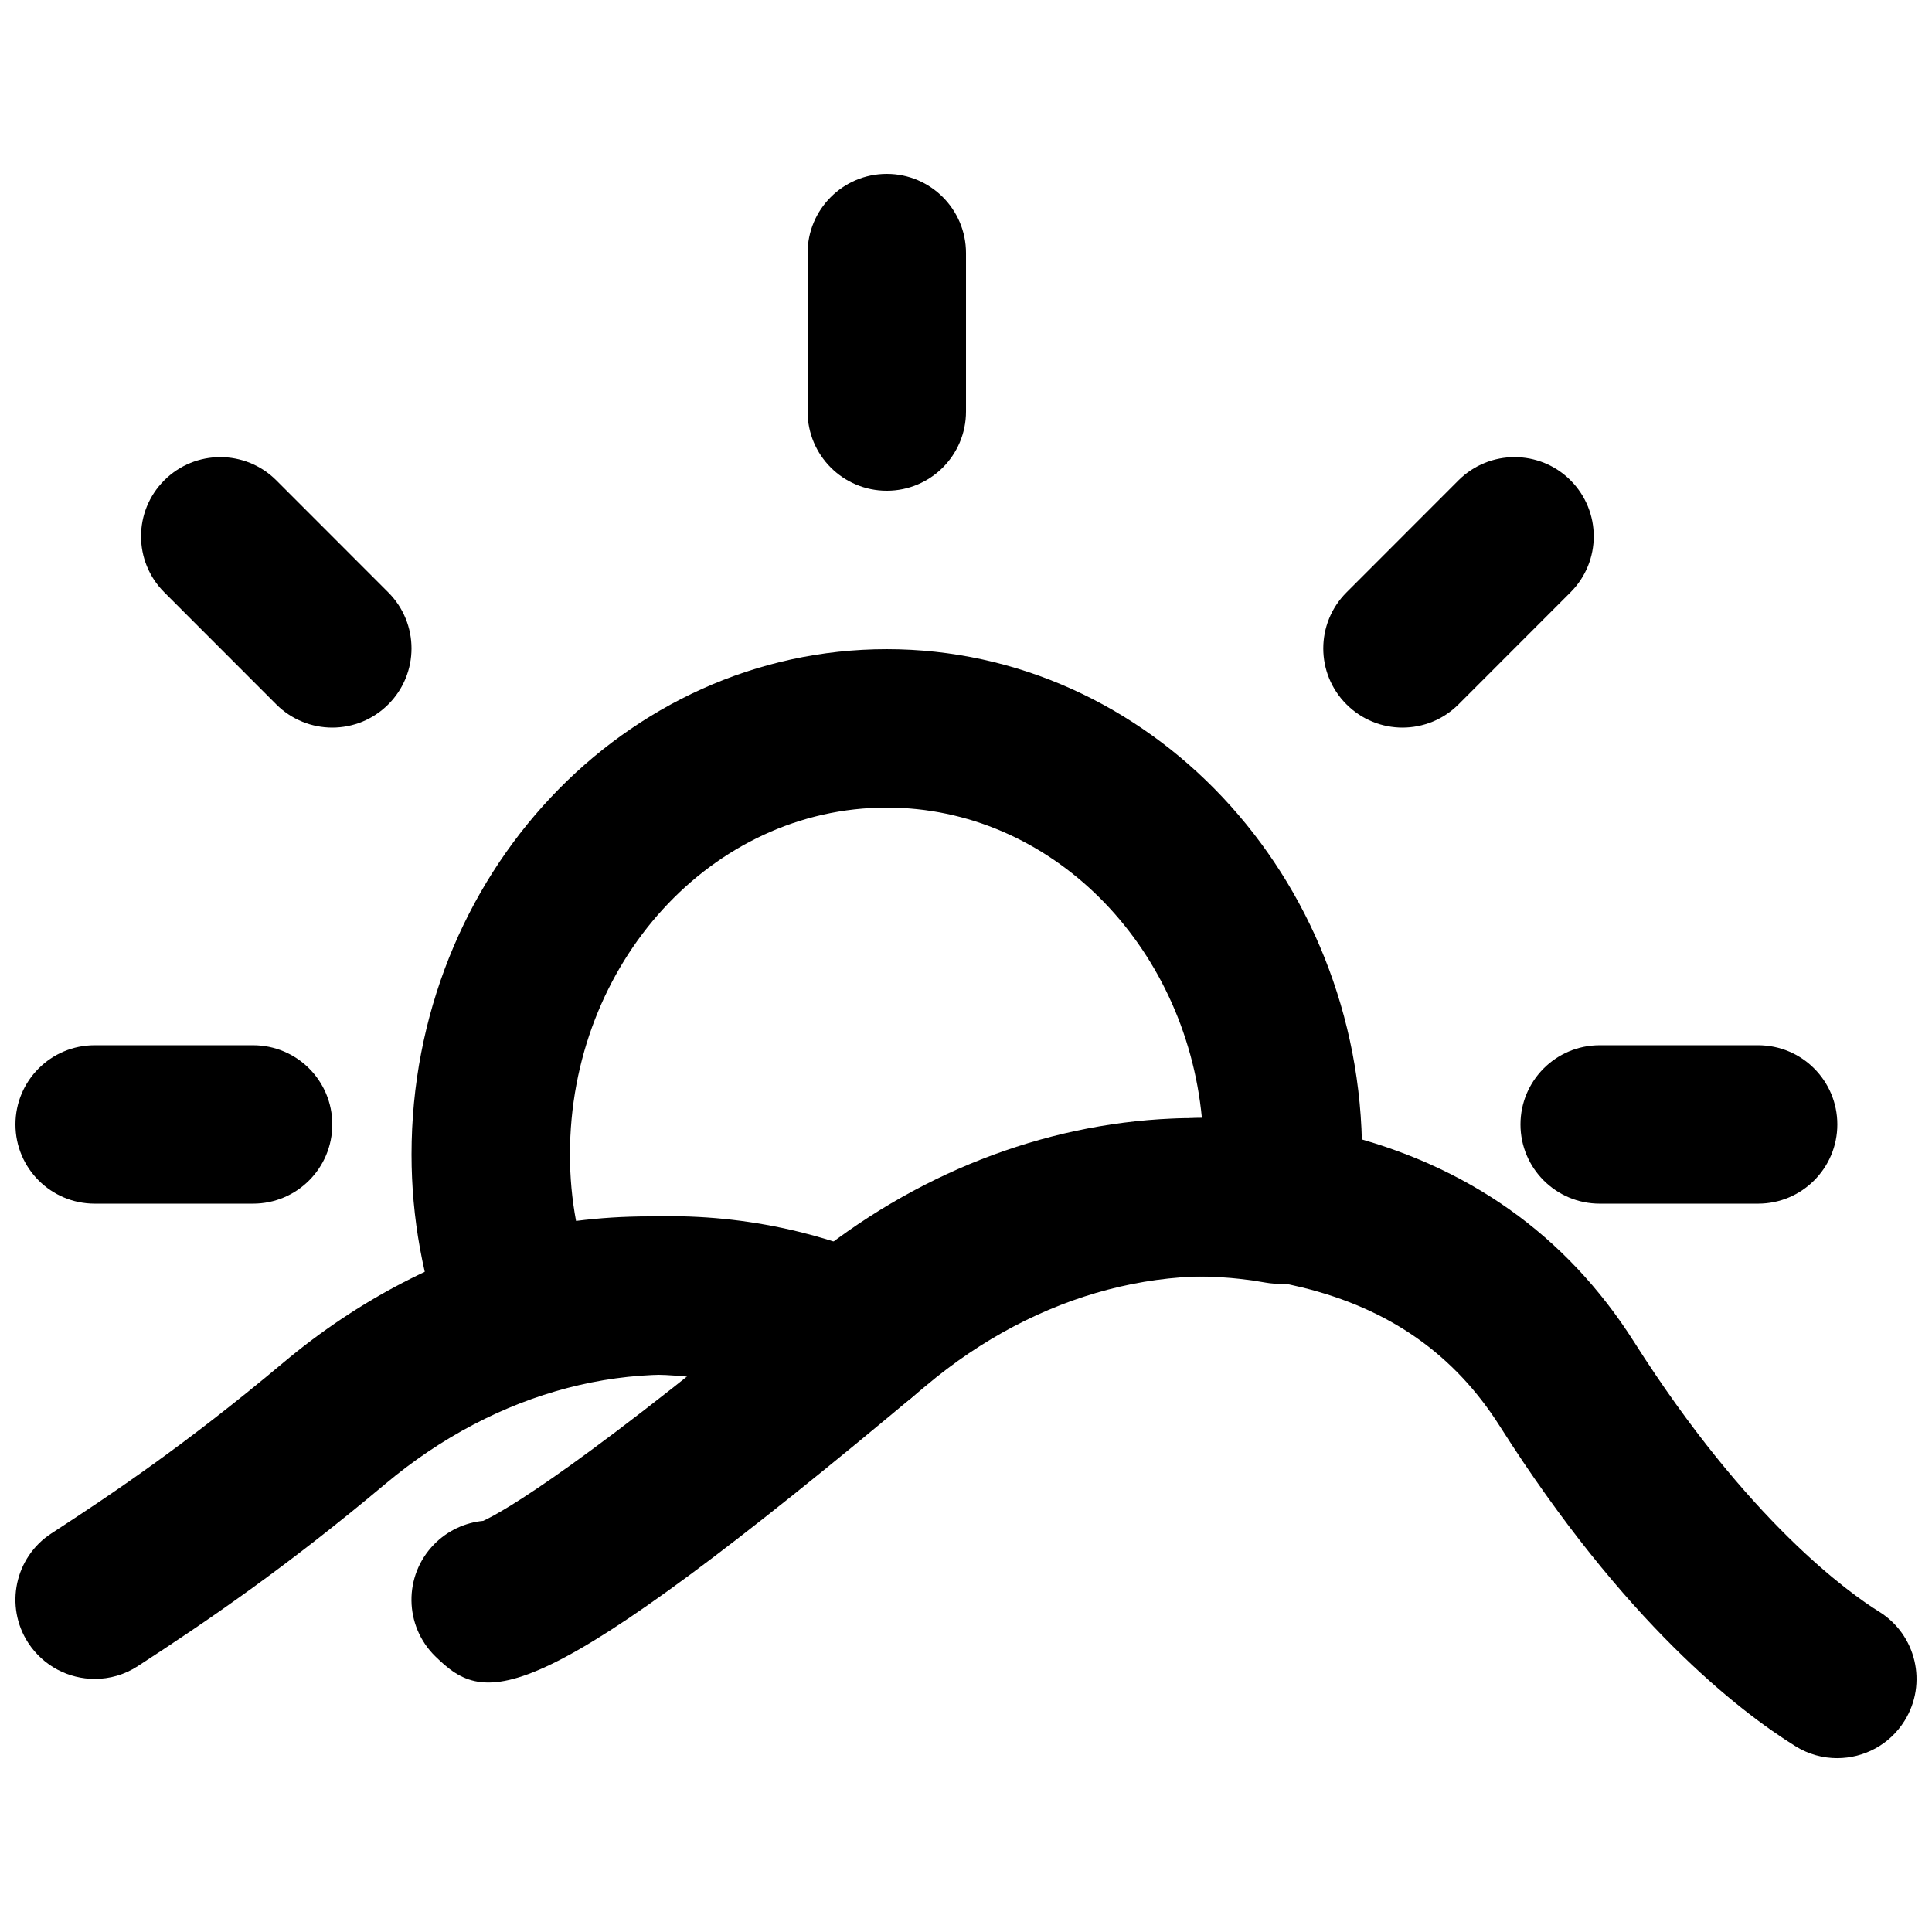
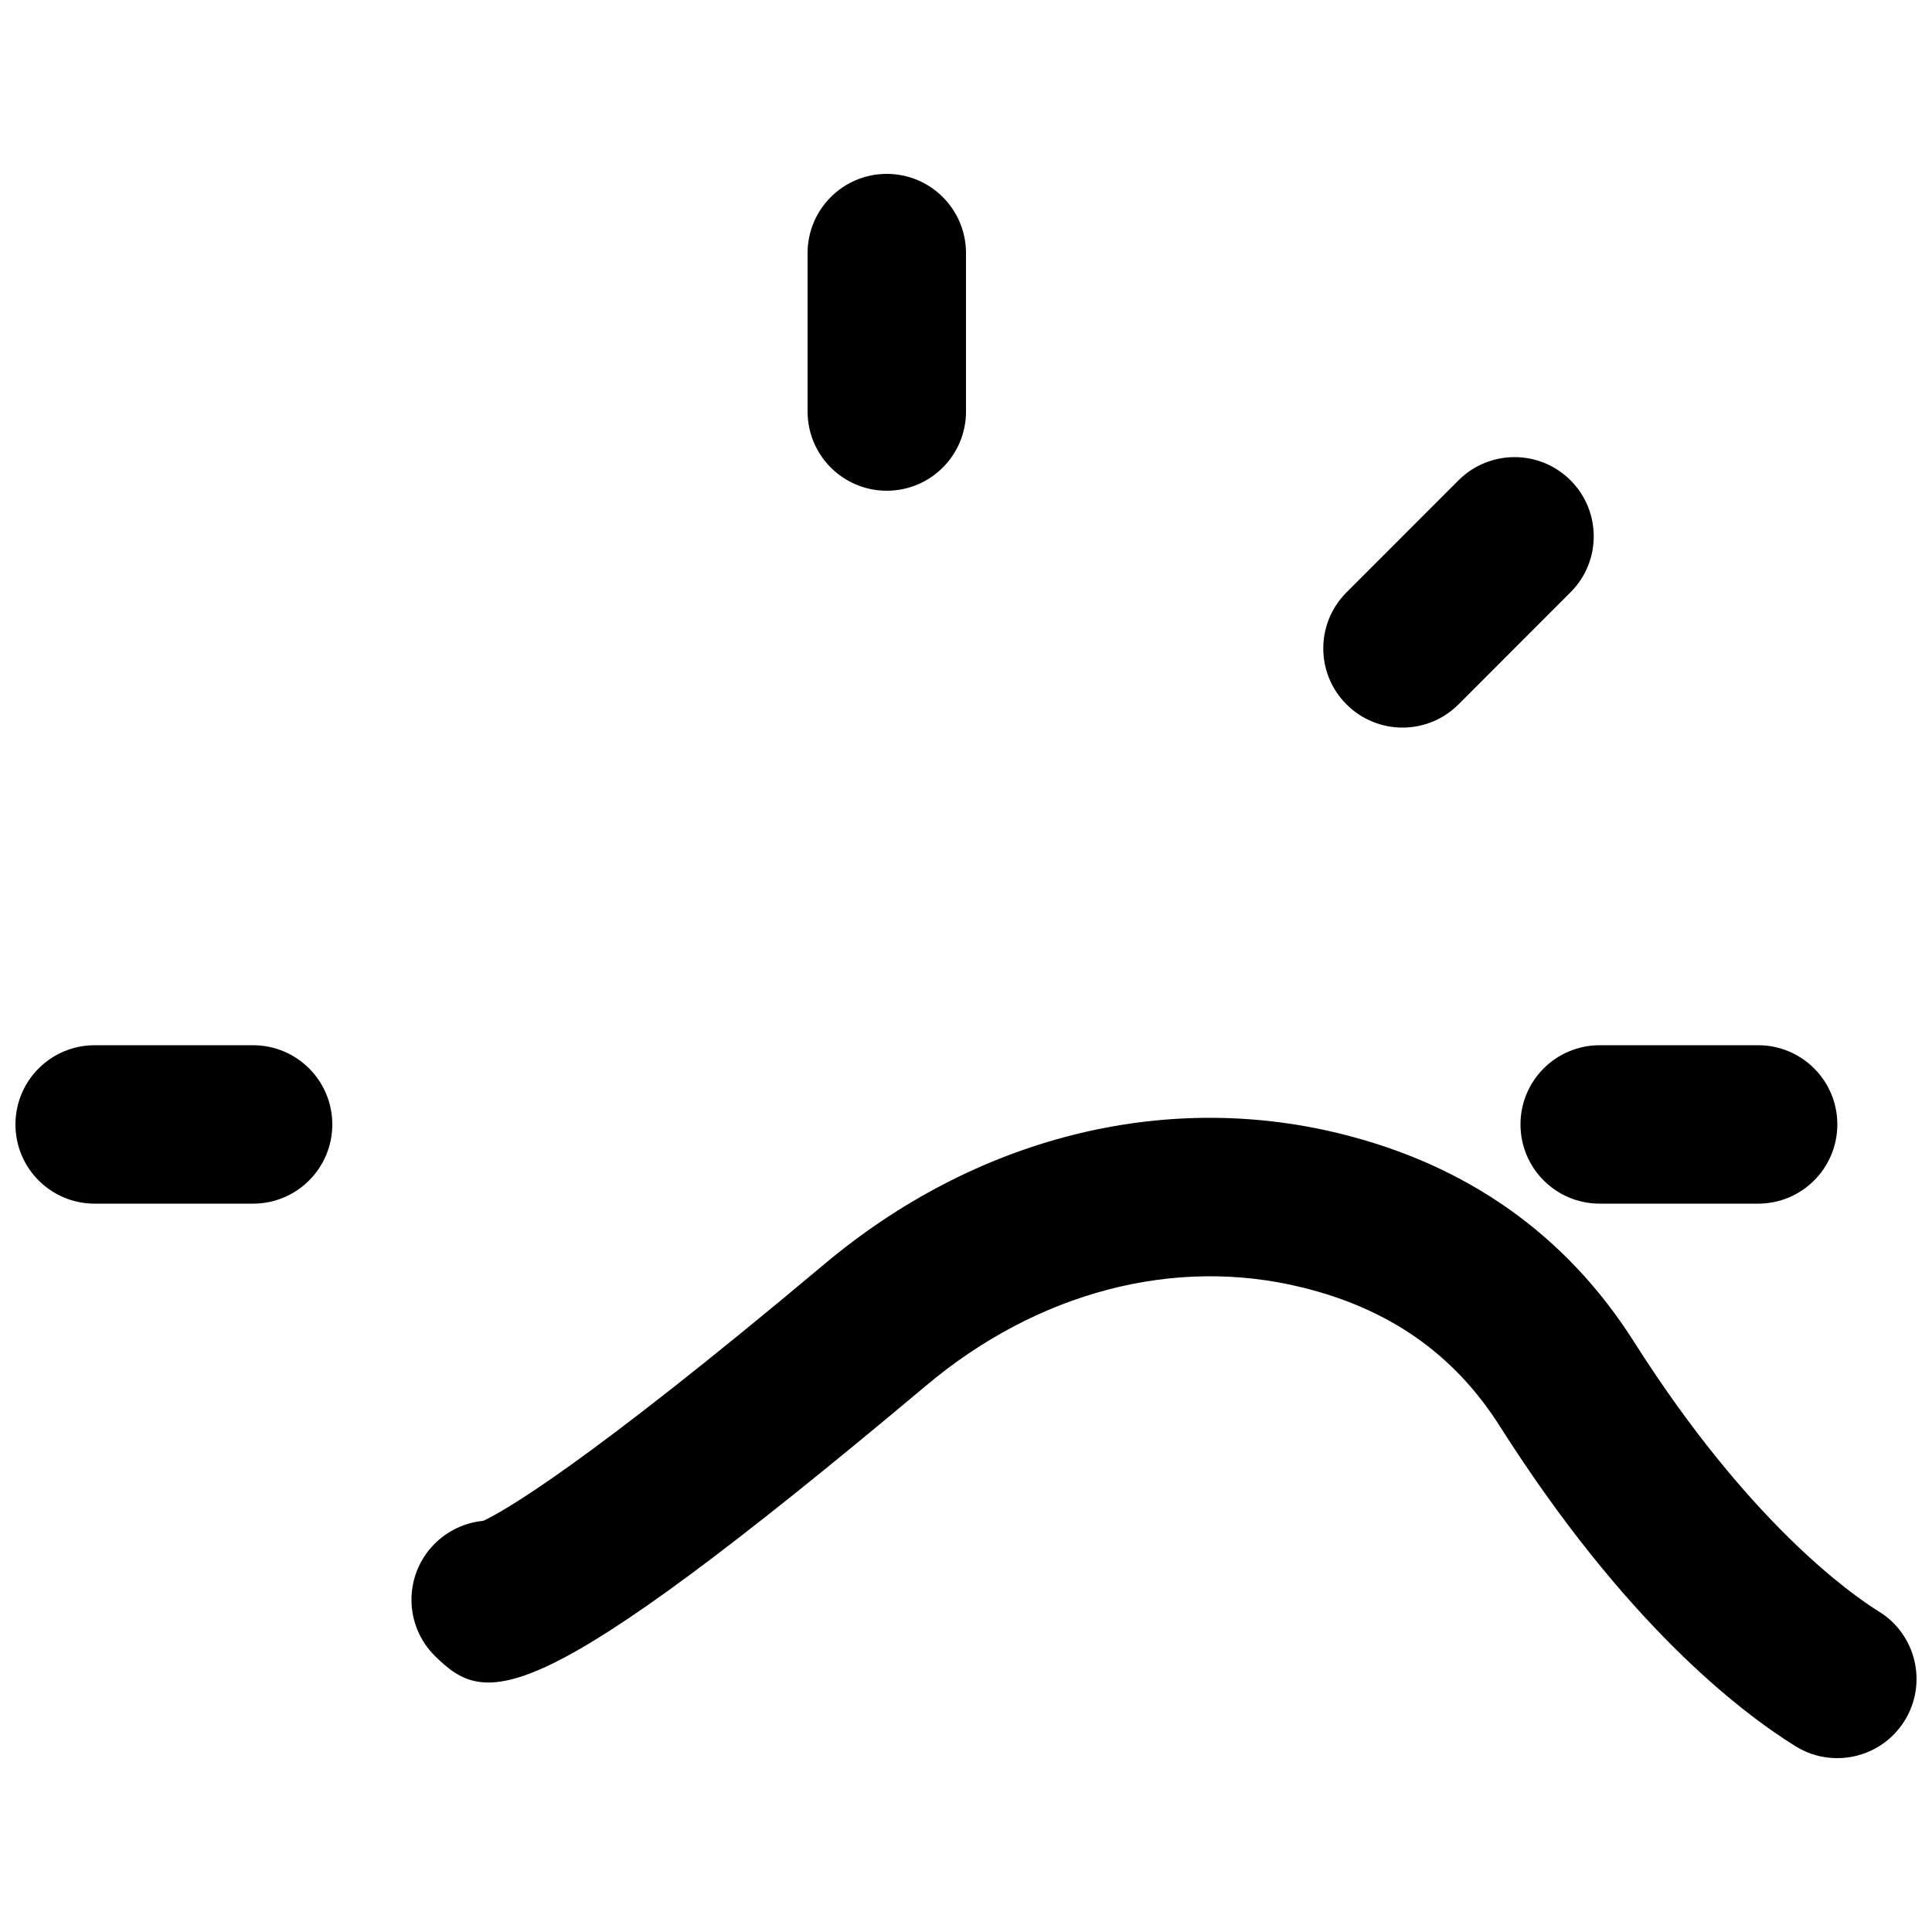
<svg xmlns="http://www.w3.org/2000/svg" width="800px" height="800px" version="1.1" viewBox="144 144 512 512">
  <defs>
    <clipPath id="c">
      <path d="m253 440h398.9v170h-398.9z" />
    </clipPath>
    <clipPath id="b">
-       <path d="m148.09 466h245.91v123h-245.91z" />
-     </clipPath>
+       </clipPath>
    <clipPath id="a">
      <path d="m148.09 421h84.906v42h-84.906z" />
    </clipPath>
  </defs>
  <g clip-path="url(#c)">
    <path d="m630.89 609.93c-3.777 0-7.598-1.004-11.043-3.148-15.133-9.402-45.406-32.895-78.34-84.766-12.113-19.121-29.285-31.172-52.523-36.859-33.734-8.293-70.031 1.215-99.586 26.07-104.61 87.77-116.51 84.957-130.03 71.73-8.289-8.102-8.457-21.391-0.336-29.684 3.613-3.695 8.273-5.773 13.039-6.234 5.371-2.496 26.531-14.441 90.328-67.973 39.906-33.523 89.656-46.184 136.59-34.68 33.777 8.273 60.016 26.828 77.988 55.125 30.312 47.801 57.41 66.883 64.988 71.586 9.867 6.106 12.891 19.059 6.781 28.906-3.988 6.422-10.852 9.926-17.863 9.926" fill-rule="evenodd" />
  </g>
  <g clip-path="url(#b)">
    <path d="m169.11 588.93c-6.863 0-13.582-3.356-17.633-9.551-6.316-9.719-3.547-22.734 6.172-29.031 16.207-10.539 35.625-23.574 61.445-45.238 39.988-33.543 89.844-46.117 136.62-34.68 8.836 2.164 17.336 5.125 25.25 8.777 10.52 4.848 15.117 17.34 10.246 27.855-4.848 10.516-17.254 15.156-27.879 10.246-5.457-2.519-11.398-4.578-17.633-6.109-33.629-8.25-70.027 1.238-99.629 26.094-26.301 22.062-47.043 36.23-65.535 48.238-3.527 2.309-7.496 3.398-11.422 3.398" fill-rule="evenodd" />
  </g>
-   <path d="m315.7 466.36c11.648 0 23.176 1.344 34.363 4.055 4.492 1.09 8.902 2.371 13.184 3.84 29.156-22.148 63.523-33.965 97.762-33.965h1.508c-4.426-46.16-40.199-82.27-83.504-82.27-46.309 0-83.969 41.23-83.969 91.926 0 5.918 0.523 11.797 1.617 17.613 6.34-0.797 12.699-1.199 19.039-1.199m51.18 52.902c-2.961 0-5.941-0.629-8.754-1.91-5.523-2.519-11.547-4.598-17.93-6.129-17.34-4.199-35.18-3.887-53.129 0.902-10.477 2.789-21.285-2.836-25.066-12.953-5.941-15.914-8.941-32.477-8.941-49.227 0-73.828 56.488-133.91 125.95-133.91 69.441 0 125.95 60.082 125.95 133.91 0 5.312-0.359 10.516-0.926 15.641-0.672 5.769-3.672 11.02-8.332 14.484-4.641 3.461-10.539 4.828-16.25 3.84-32.516-5.836-67.277 4.156-95.387 27.414l-3.863 3.152c-3.82 3.148-8.562 4.785-13.328 4.785" fill-rule="evenodd" />
  <path d="m379.01 274.05c-11.609 0-20.992-9.406-20.992-20.992v-41.984c0-11.586 9.383-20.992 20.992-20.992 11.605 0 20.992 9.406 20.992 20.992v41.984c0 11.586-9.387 20.992-20.992 20.992" fill-rule="evenodd" />
  <g clip-path="url(#a)">
    <path d="m211.07 462.98h-41.984c-11.609 0-20.992-9.406-20.992-20.992 0-11.59 9.383-20.992 20.992-20.992h41.984c11.609 0 20.992 9.402 20.992 20.992 0 11.586-9.383 20.992-20.992 20.992" fill-rule="evenodd" />
  </g>
  <path d="m609.92 462.98h-41.984c-11.605 0-20.992-9.406-20.992-20.992 0-11.59 9.387-20.992 20.992-20.992h41.984c11.609 0 20.992 9.402 20.992 20.992 0 11.586-9.383 20.992-20.992 20.992" fill-rule="evenodd" />
  <path d="m515.68 336.82c-5.375 0-10.75-2.059-14.84-6.152-8.211-8.184-8.211-21.473 0-29.68l29.68-29.703c8.211-8.188 21.477-8.188 29.684 0 8.207 8.207 8.207 21.492 0 29.68l-29.684 29.703c-4.094 4.094-9.465 6.152-14.84 6.152" fill-rule="evenodd" />
-   <path d="m232.06 336.82c-5.375 0-10.75-2.059-14.844-6.152l-29.68-29.703c-8.211-8.188-8.211-21.473 0-29.68 8.207-8.188 21.473-8.188 29.68 0l29.684 29.703c8.207 8.207 8.207 21.496 0 29.68-4.094 4.094-9.465 6.152-14.84 6.152" fill-rule="evenodd" />
</svg>